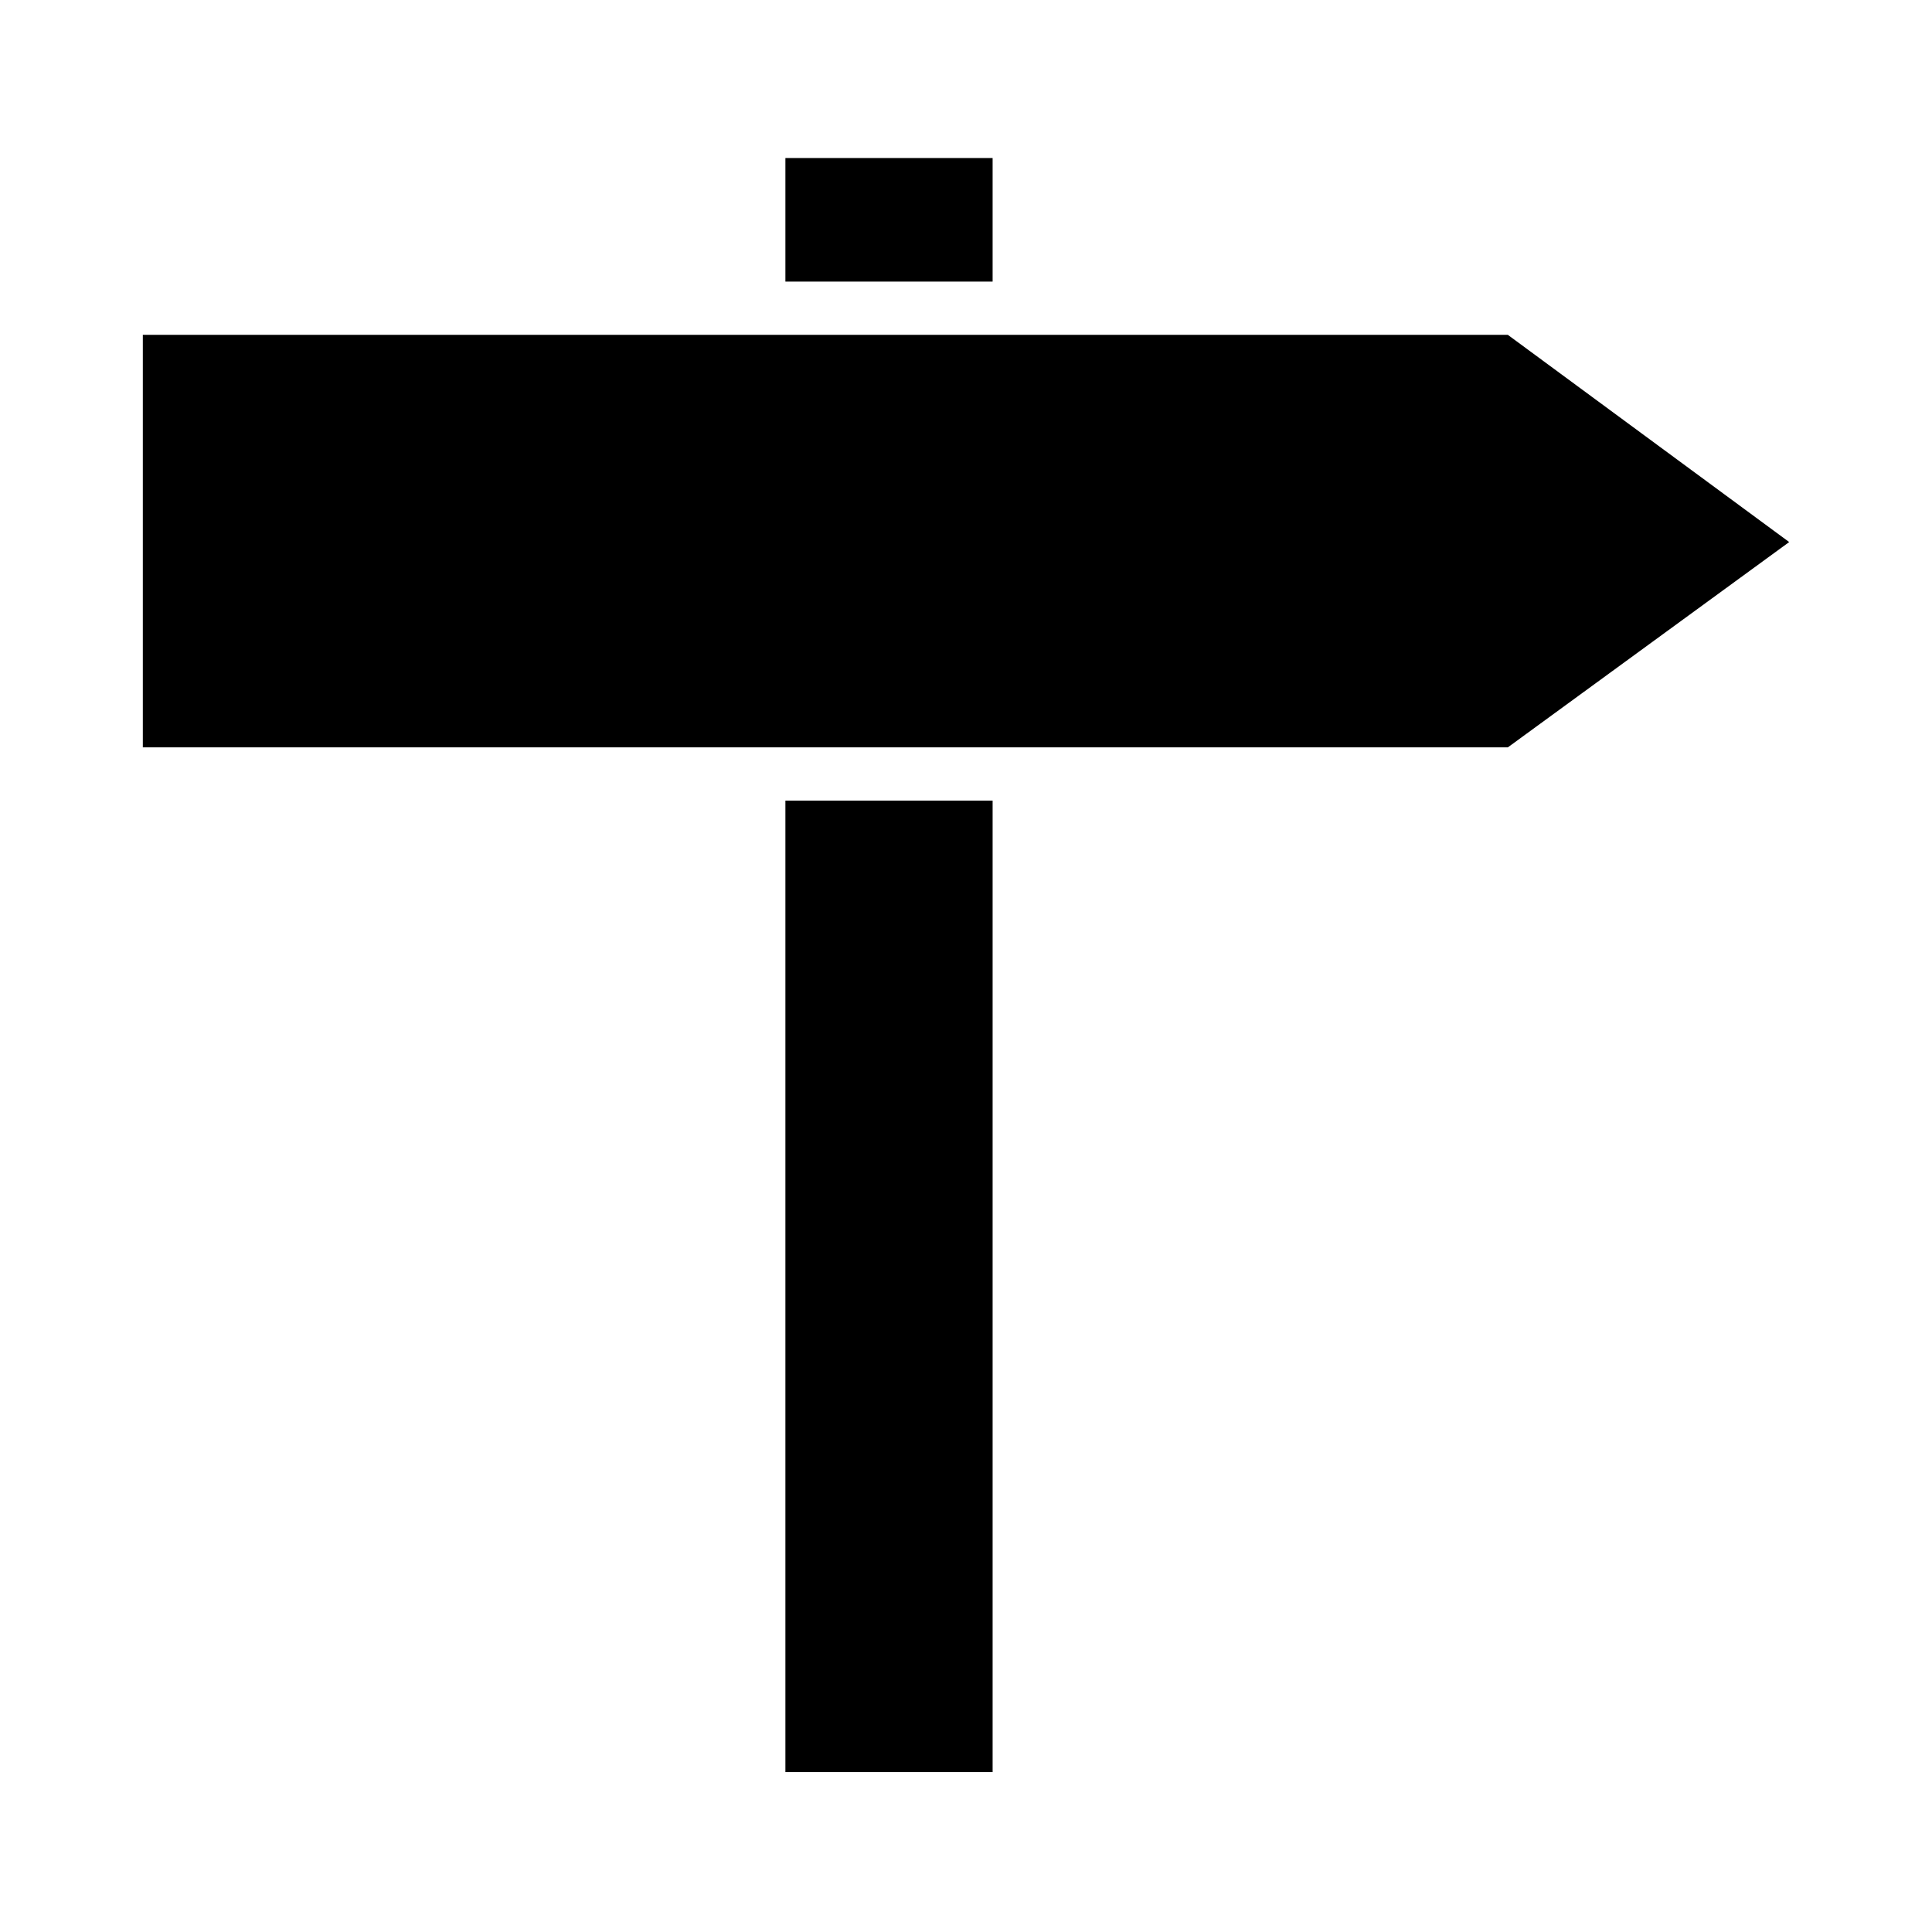
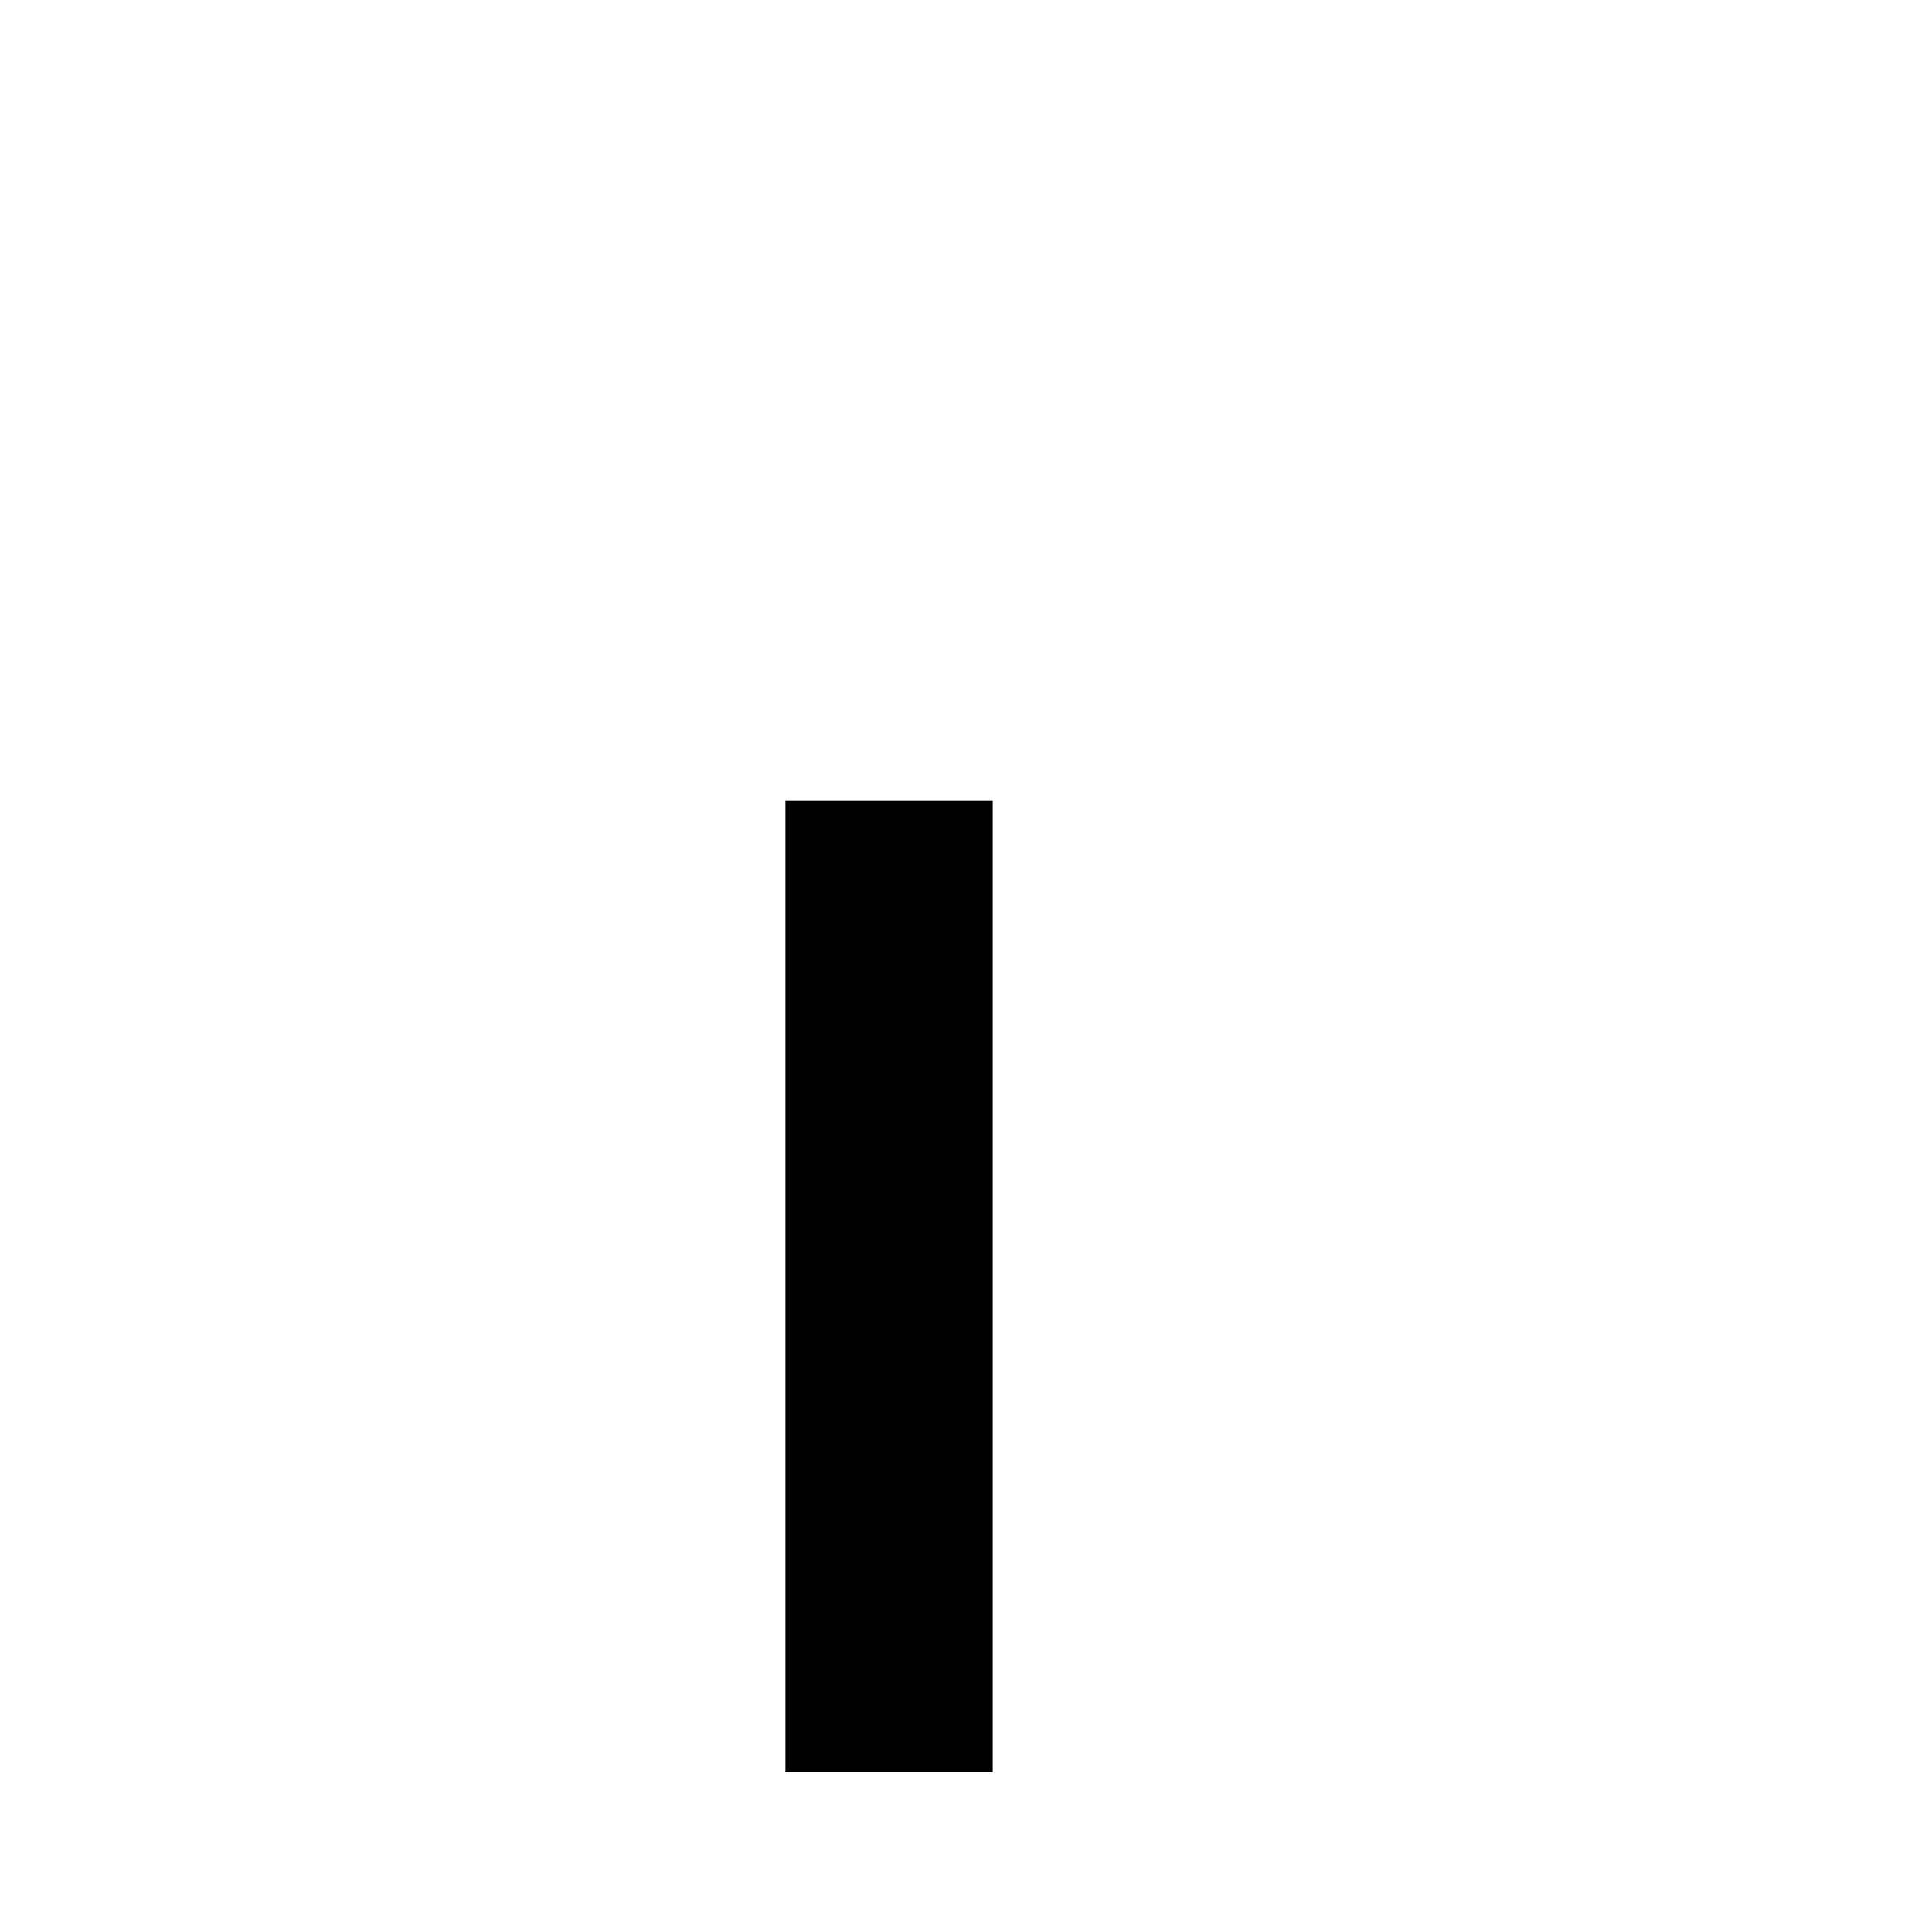
<svg xmlns="http://www.w3.org/2000/svg" fill="#000000" width="800px" height="800px" version="1.1" viewBox="144 144 512 512">
  <g>
    <path d="m352.14 356.17h54.914v257.45h-54.914z" />
-     <path d="m352.14 185.88h54.914v32.746h-54.914z" />
-     <path d="m543.59 342.06 74.562-54.41-74.562-54.914h-361.74v109.32z" />
  </g>
</svg>